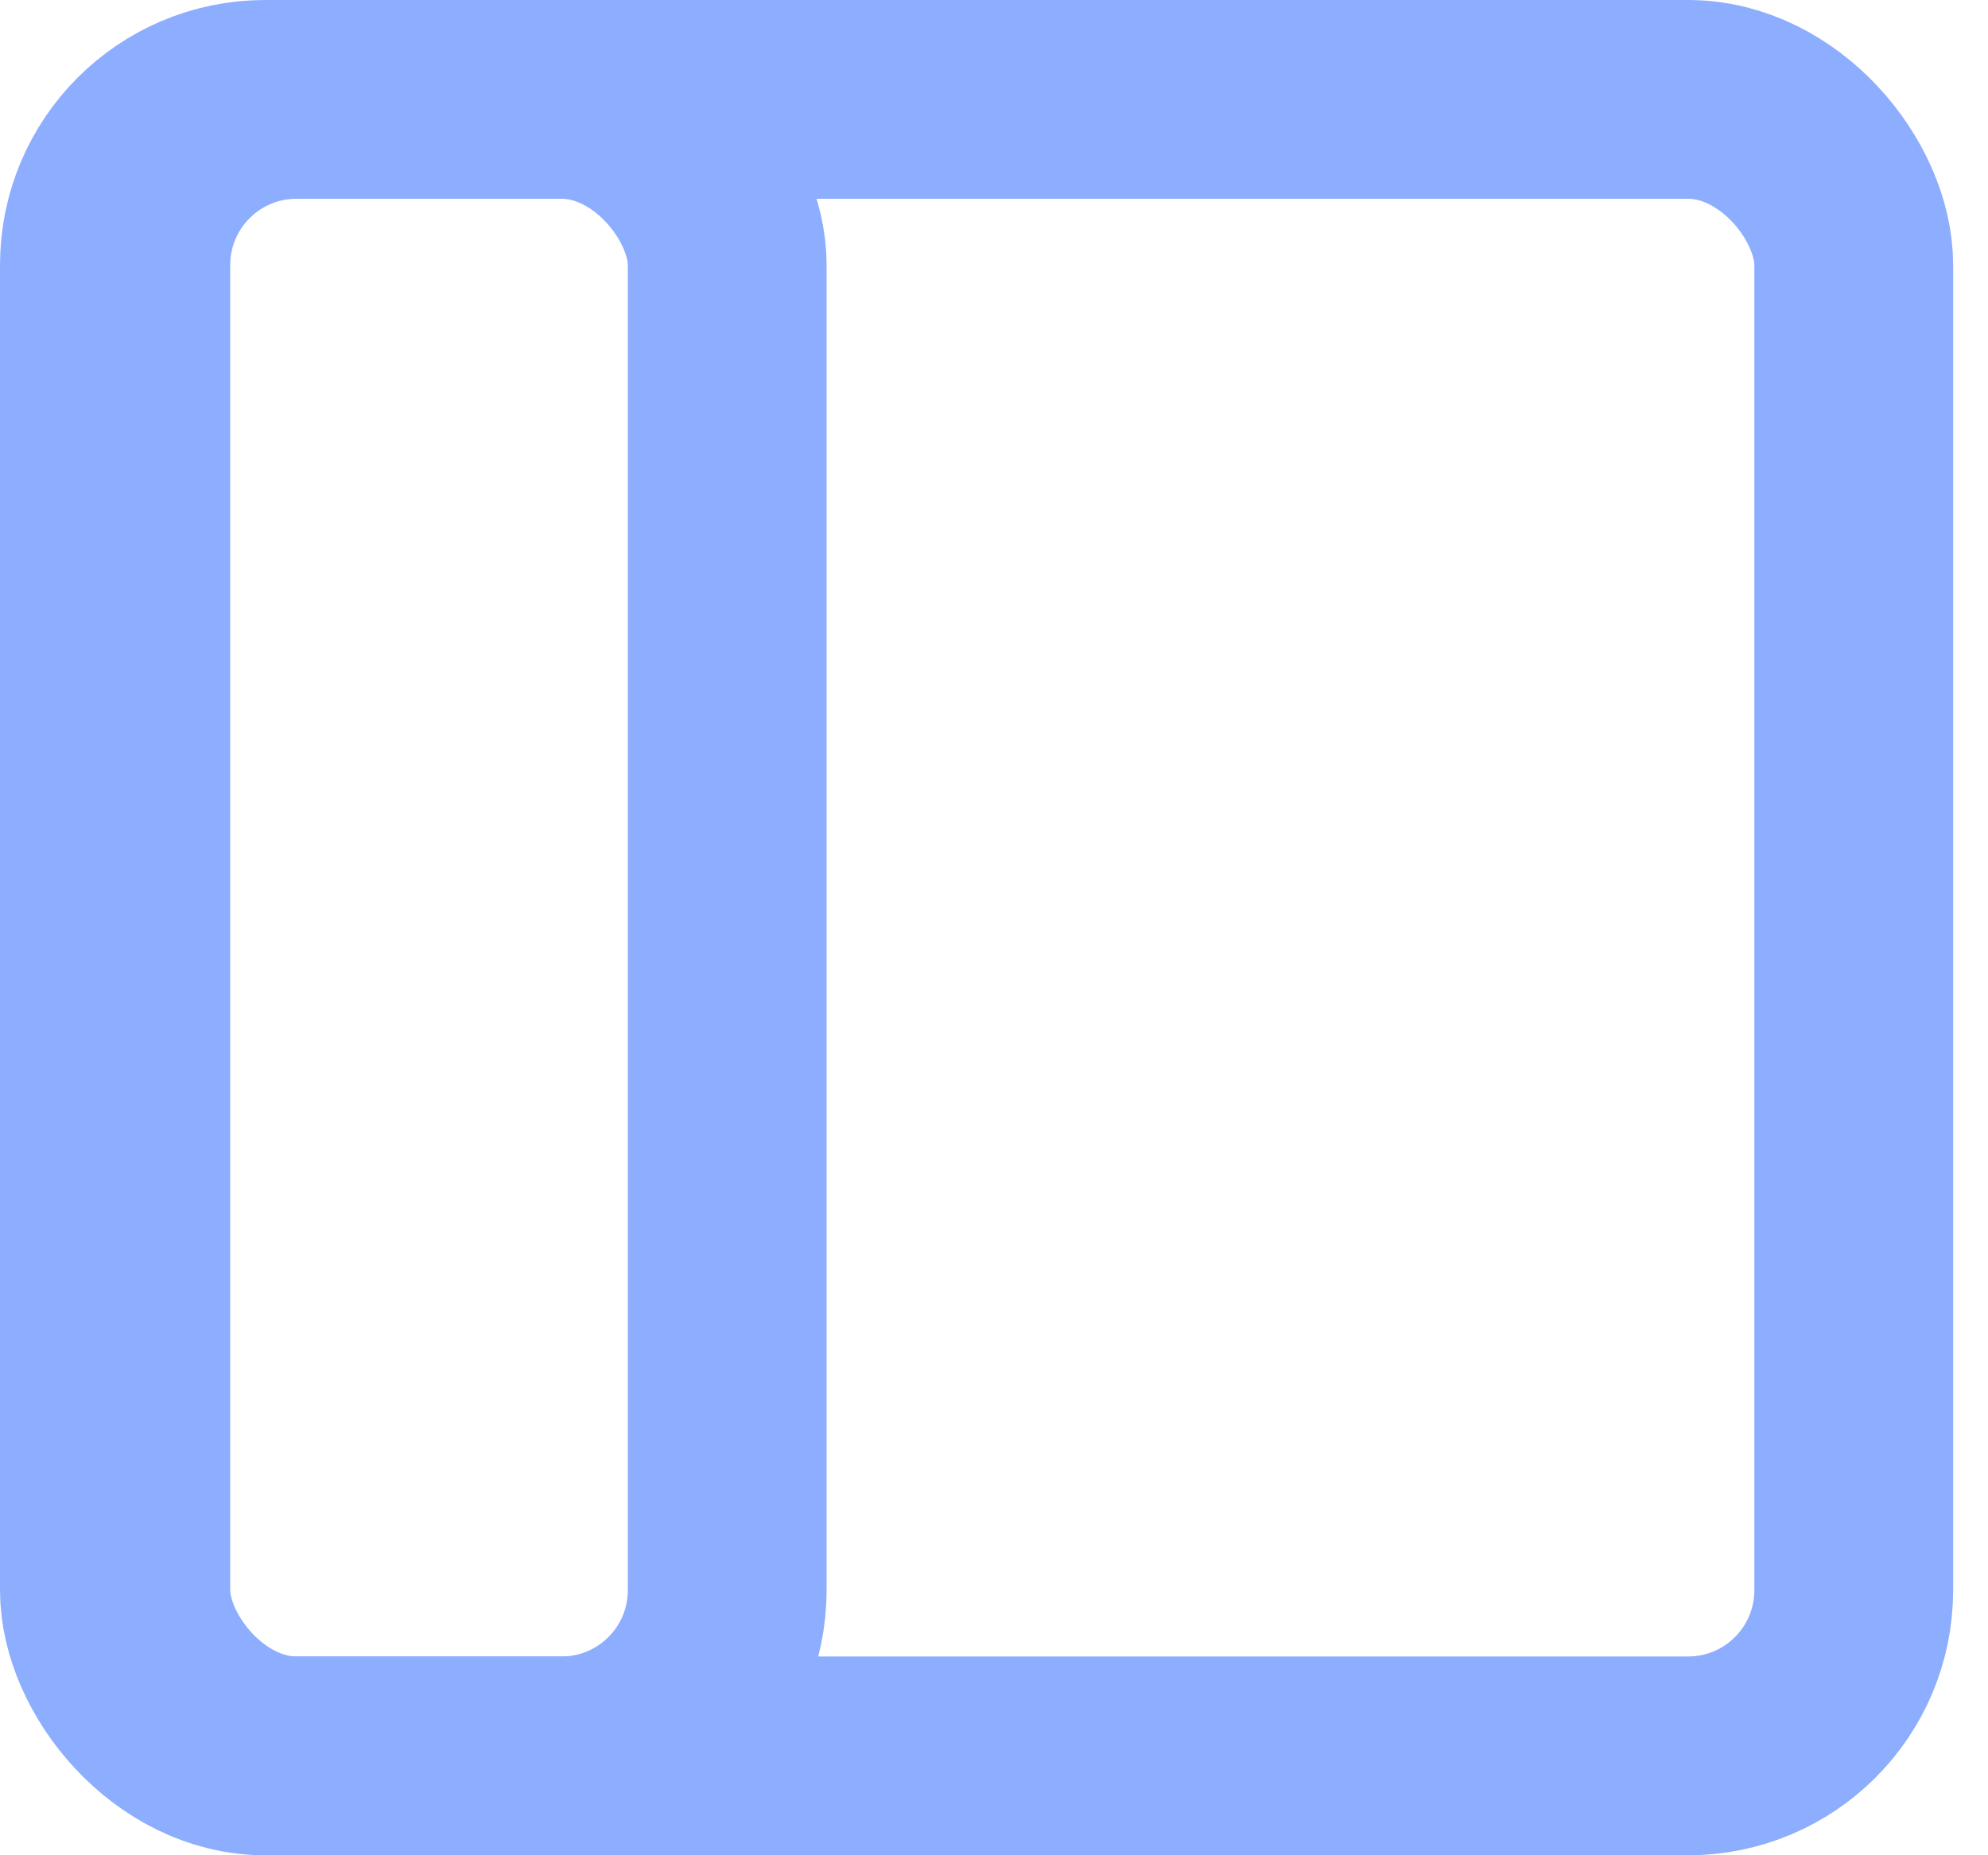
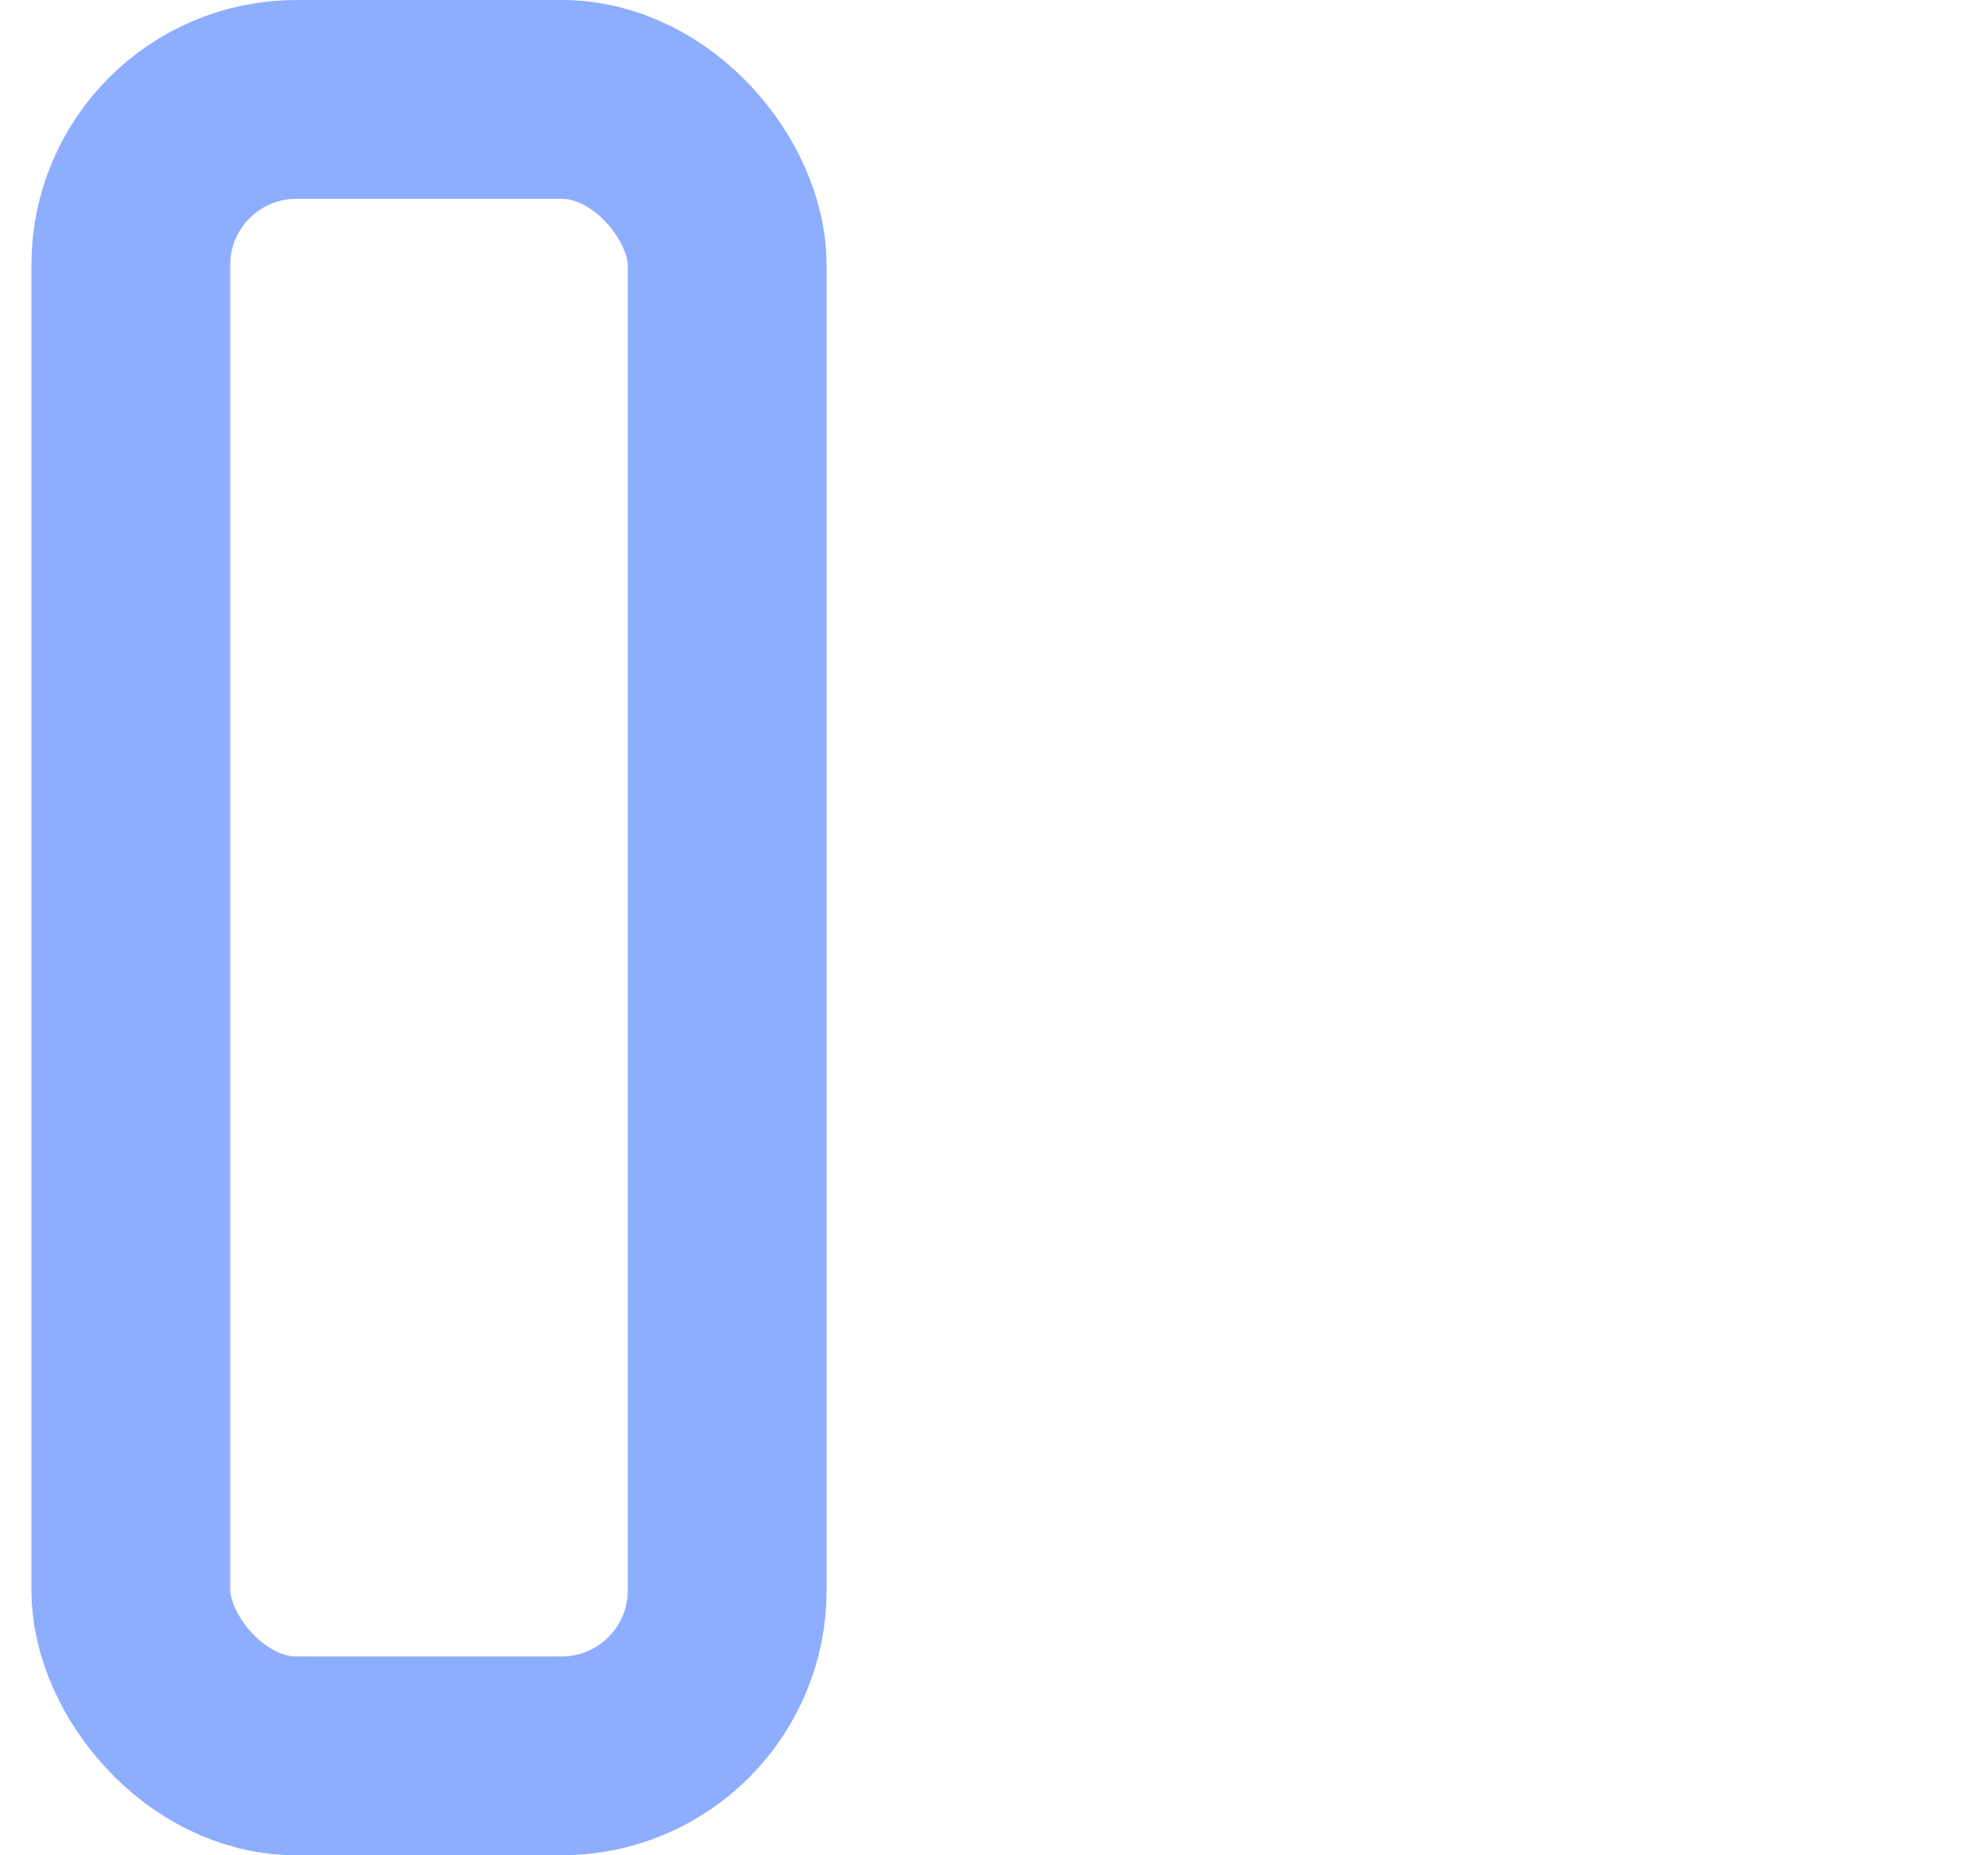
<svg xmlns="http://www.w3.org/2000/svg" width="30" height="28" viewBox="0 0 30 28" fill="none">
-   <rect x="27.974" y="26.5" width="26.474" height="25" rx="2.5" transform="rotate(-180 27.974 26.5)" stroke="#8DADFF" stroke-width="3" />
  <rect x="10.974" y="26.5" width="9" height="25" rx="2.5" transform="rotate(-180 10.974 26.5)" stroke="#8DADFF" stroke-width="3" />
</svg>